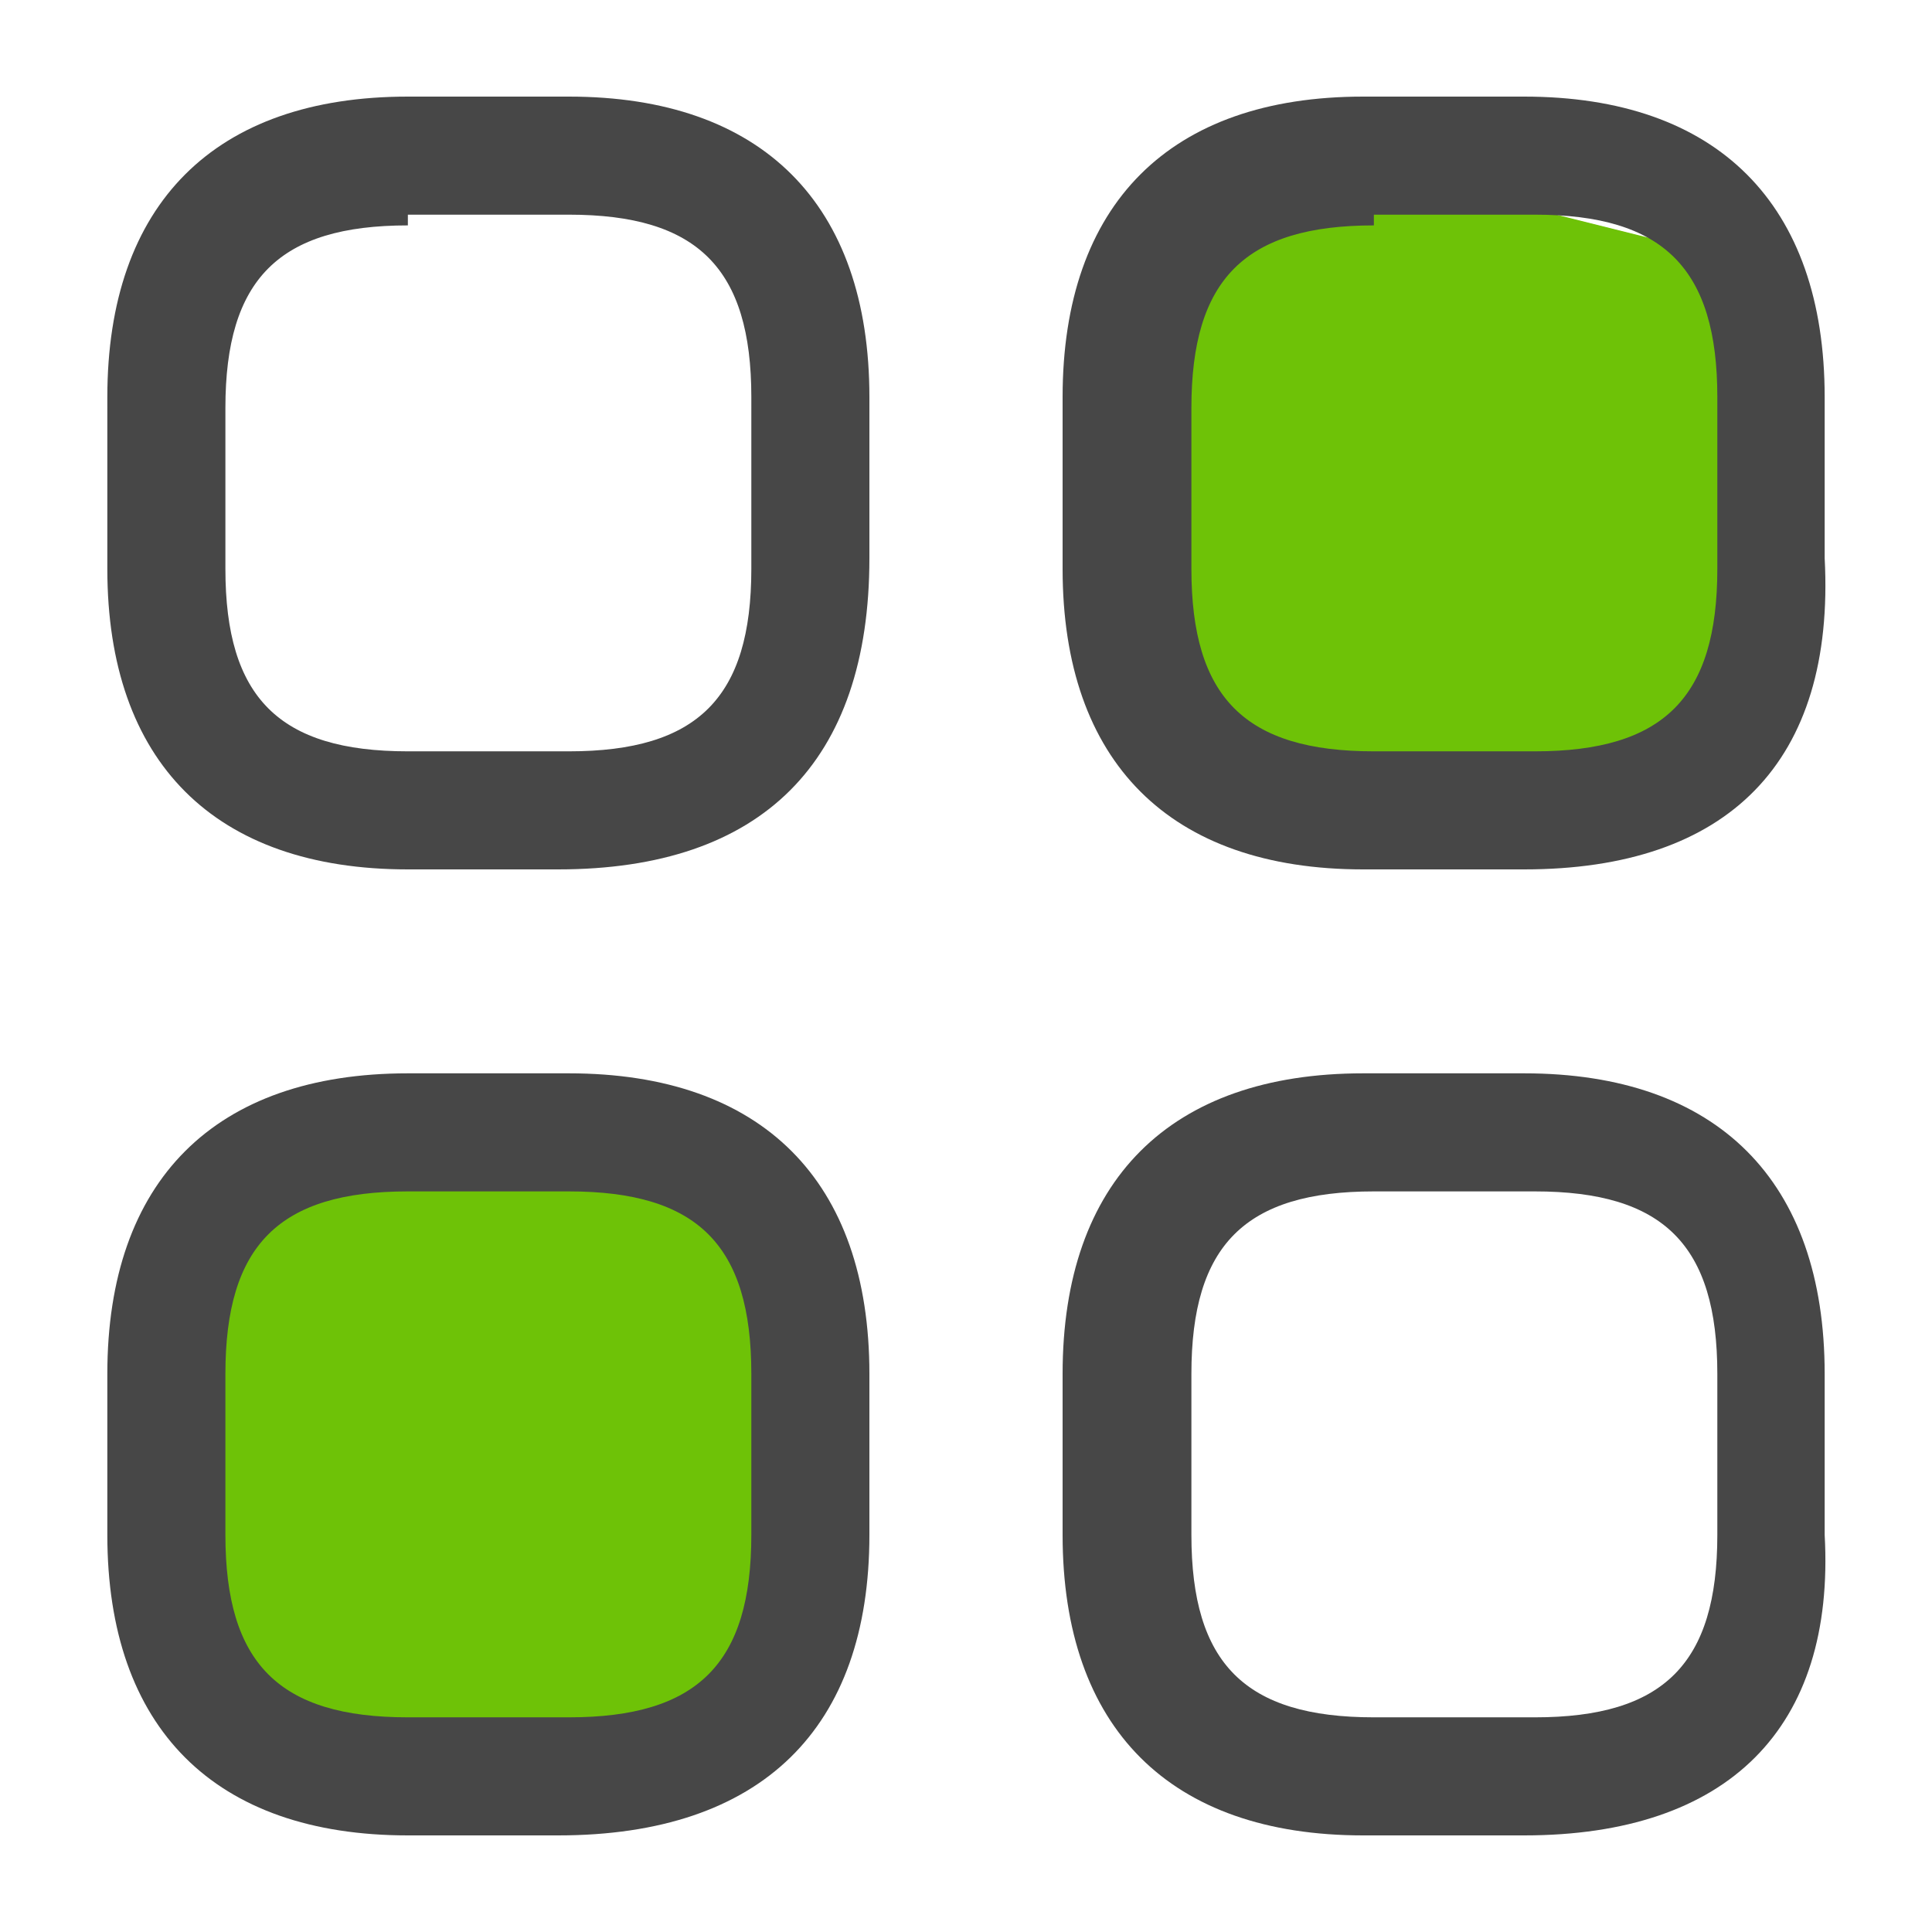
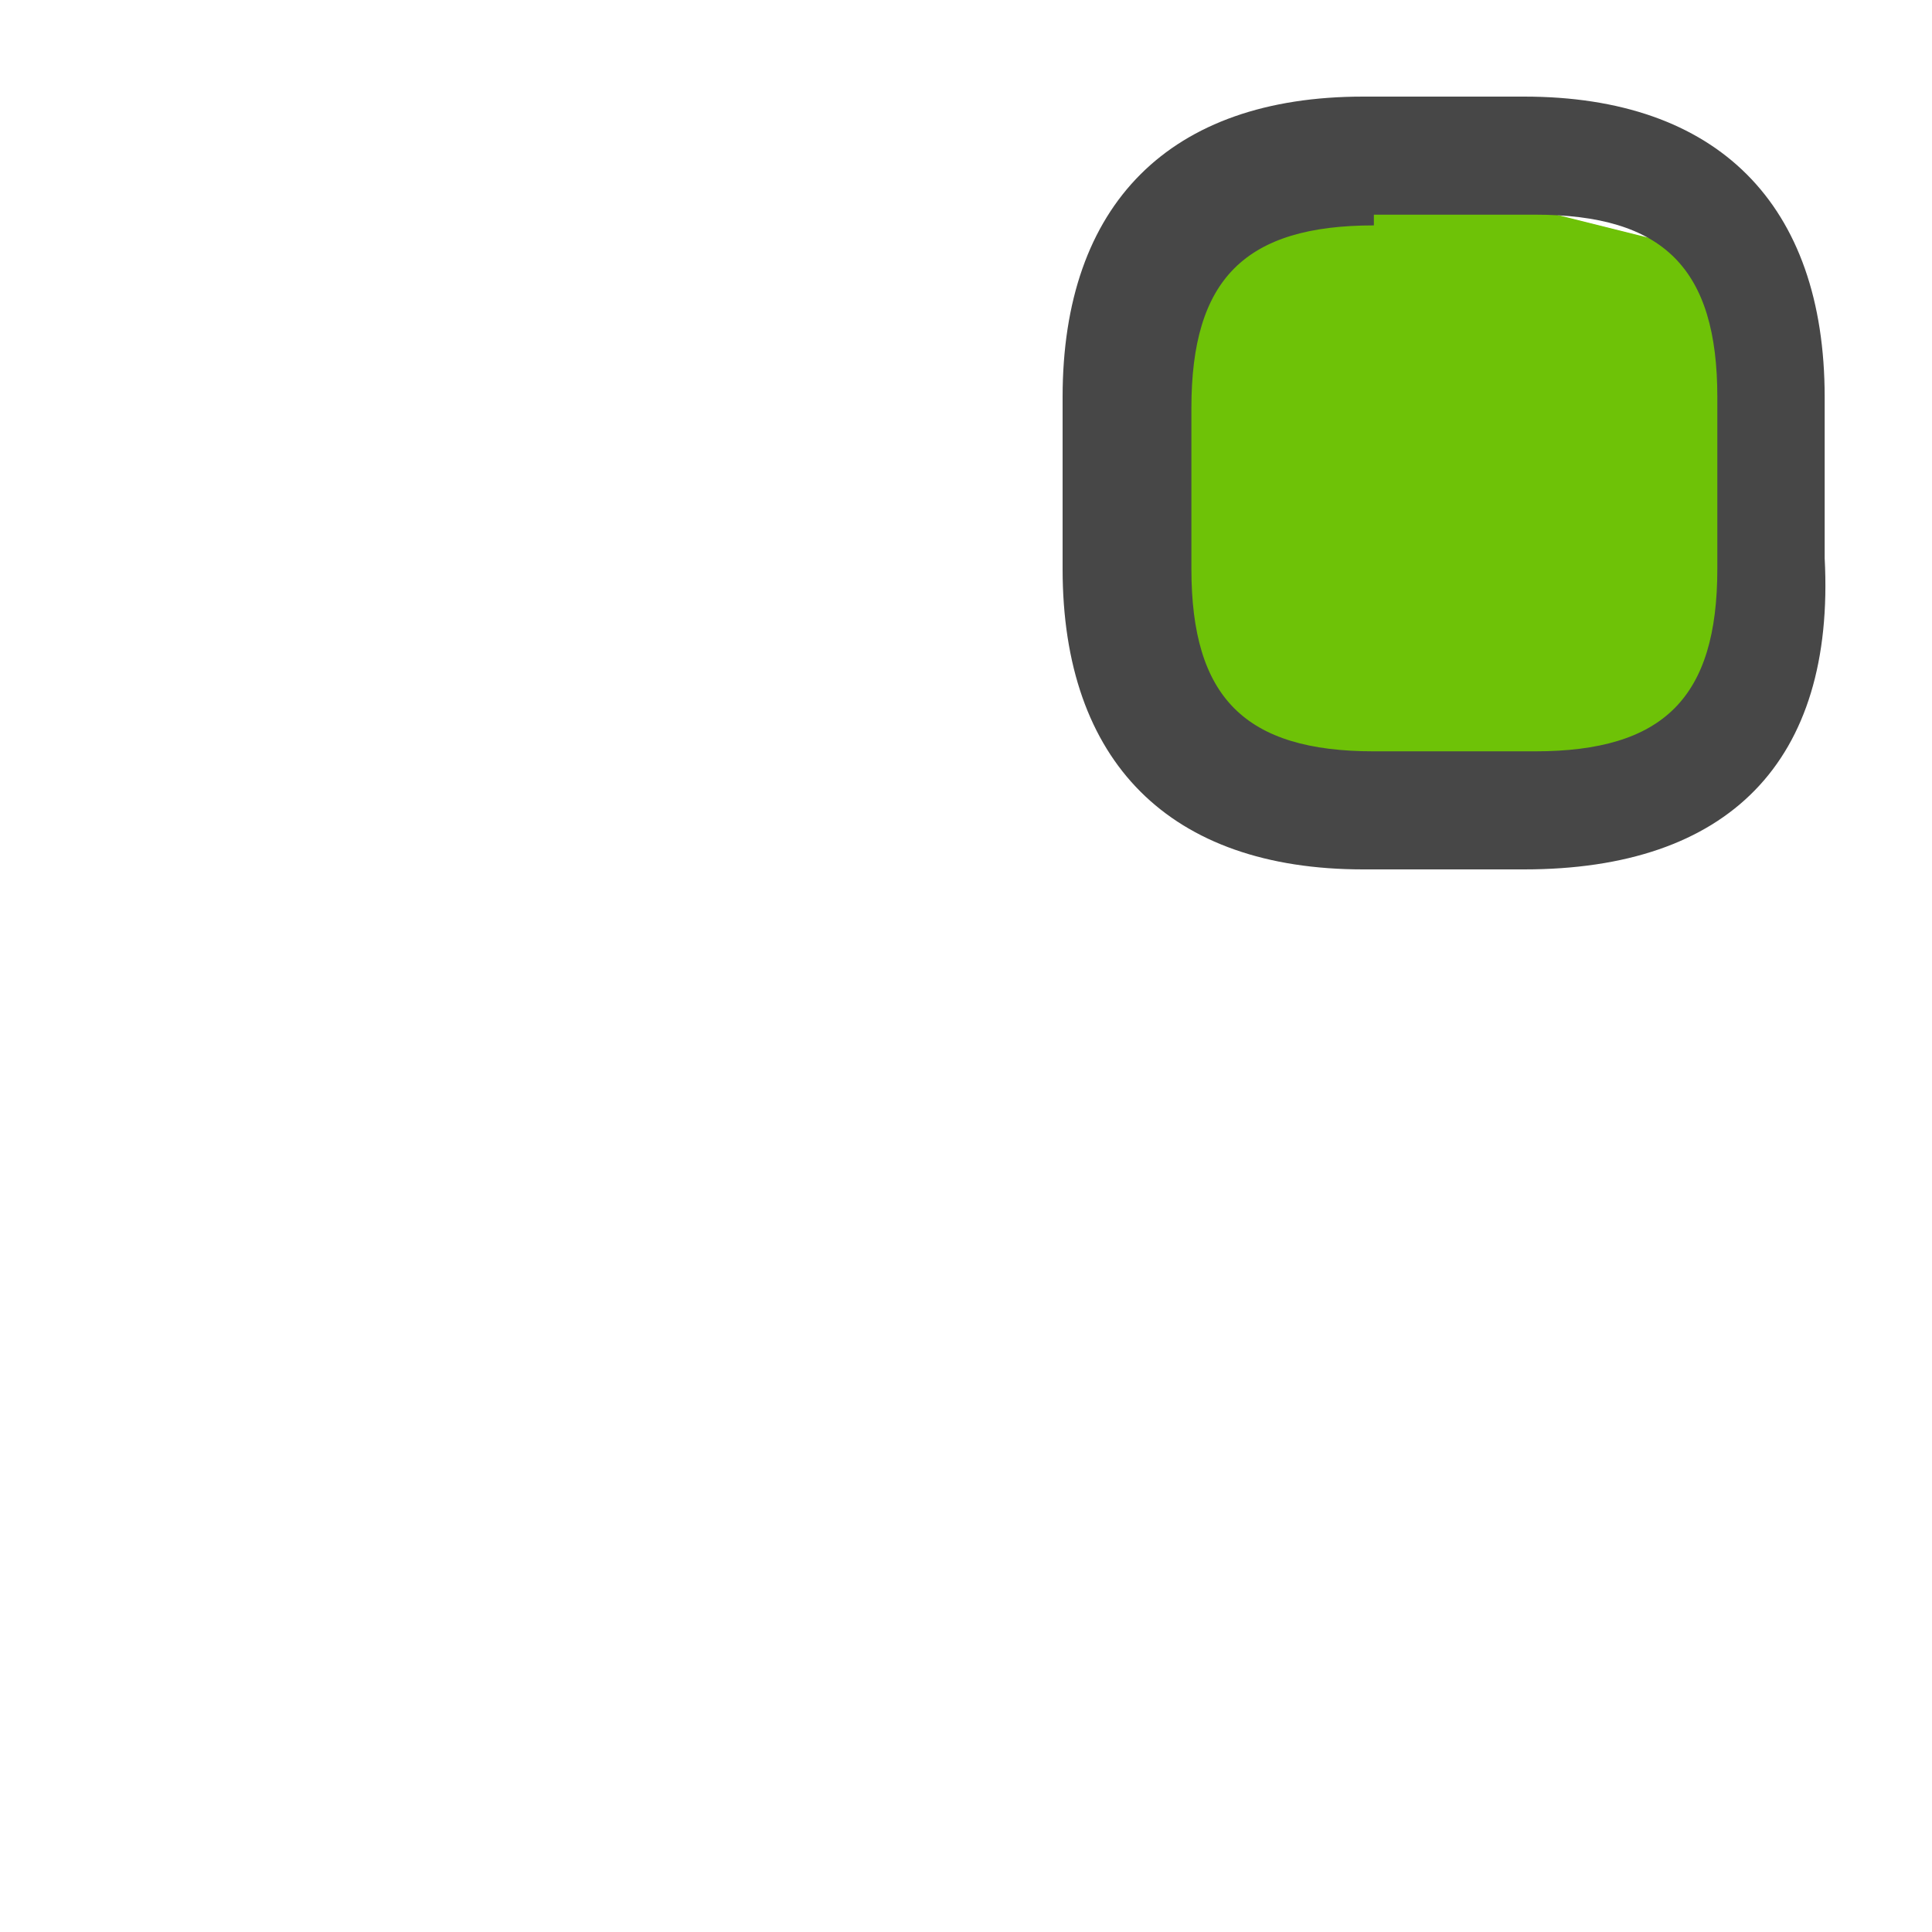
<svg xmlns="http://www.w3.org/2000/svg" version="1.1" id="Layer_1" x="0px" y="0px" viewBox="0 0 18 18" style="enable-background:new 0 0 18 18;" xml:space="preserve">
  <style type="text/css">
	.st0{fill:#6EC207;}
	.st1{fill:#474747;}
</style>
-   <path class="st0" d="M6.5,16.5h-4l-1-1.5v-2.5l1-2h4l1,2.5L6.5,16.5z" />
  <path class="st0" d="M16,7l-4,0.5l-1.5-1V4L11,2.5l1.5-1l4,1L16,7z" />
-   <path class="st1" d="M5.2,8.1H3.8c-1.8,0-2.8-1-2.8-2.8V3.7c0-1.8,1-2.8,2.8-2.8h1.5c1.8,0,2.8,1,2.8,2.8v1.5  C8.1,7.1,7.1,8.1,5.2,8.1z M3.8,2.1c-1.2,0-1.7,0.5-1.7,1.7v1.5c0,1.2,0.5,1.7,1.7,1.7h1.5c1.2,0,1.7-0.5,1.7-1.7V3.7  c0-1.2-0.5-1.7-1.7-1.7H3.8z" />
  <path class="st1" d="M14.2,8.1h-1.5c-1.8,0-2.8-1-2.8-2.8V3.7c0-1.8,1-2.8,2.8-2.8h1.5c1.8,0,2.8,1,2.8,2.8v1.5  C17.1,7.1,16.1,8.1,14.2,8.1z M12.8,2.1c-1.2,0-1.7,0.5-1.7,1.7v1.5c0,1.2,0.5,1.7,1.7,1.7h1.5c1.2,0,1.7-0.5,1.7-1.7V3.7  c0-1.2-0.5-1.7-1.7-1.7H12.8z" />
-   <path class="st1" d="M14.2,17.1h-1.5c-1.8,0-2.8-1-2.8-2.8v-1.5c0-1.8,1-2.8,2.8-2.8h1.5c1.8,0,2.8,1,2.8,2.8v1.5  C17.1,16.1,16.1,17.1,14.2,17.1z M12.8,11.1c-1.2,0-1.7,0.5-1.7,1.7v1.5c0,1.2,0.5,1.7,1.7,1.7h1.5c1.2,0,1.7-0.5,1.7-1.7v-1.5  c0-1.2-0.5-1.7-1.7-1.7H12.8z" />
-   <path class="st1" d="M5.2,17.1H3.8c-1.8,0-2.8-1-2.8-2.8v-1.5c0-1.8,1-2.8,2.8-2.8h1.5c1.8,0,2.8,1,2.8,2.8v1.5  C8.1,16.1,7.1,17.1,5.2,17.1z M3.8,11.1c-1.2,0-1.7,0.5-1.7,1.7v1.5c0,1.2,0.5,1.7,1.7,1.7h1.5c1.2,0,1.7-0.5,1.7-1.7v-1.5  c0-1.2-0.5-1.7-1.7-1.7H3.8z" />
</svg>